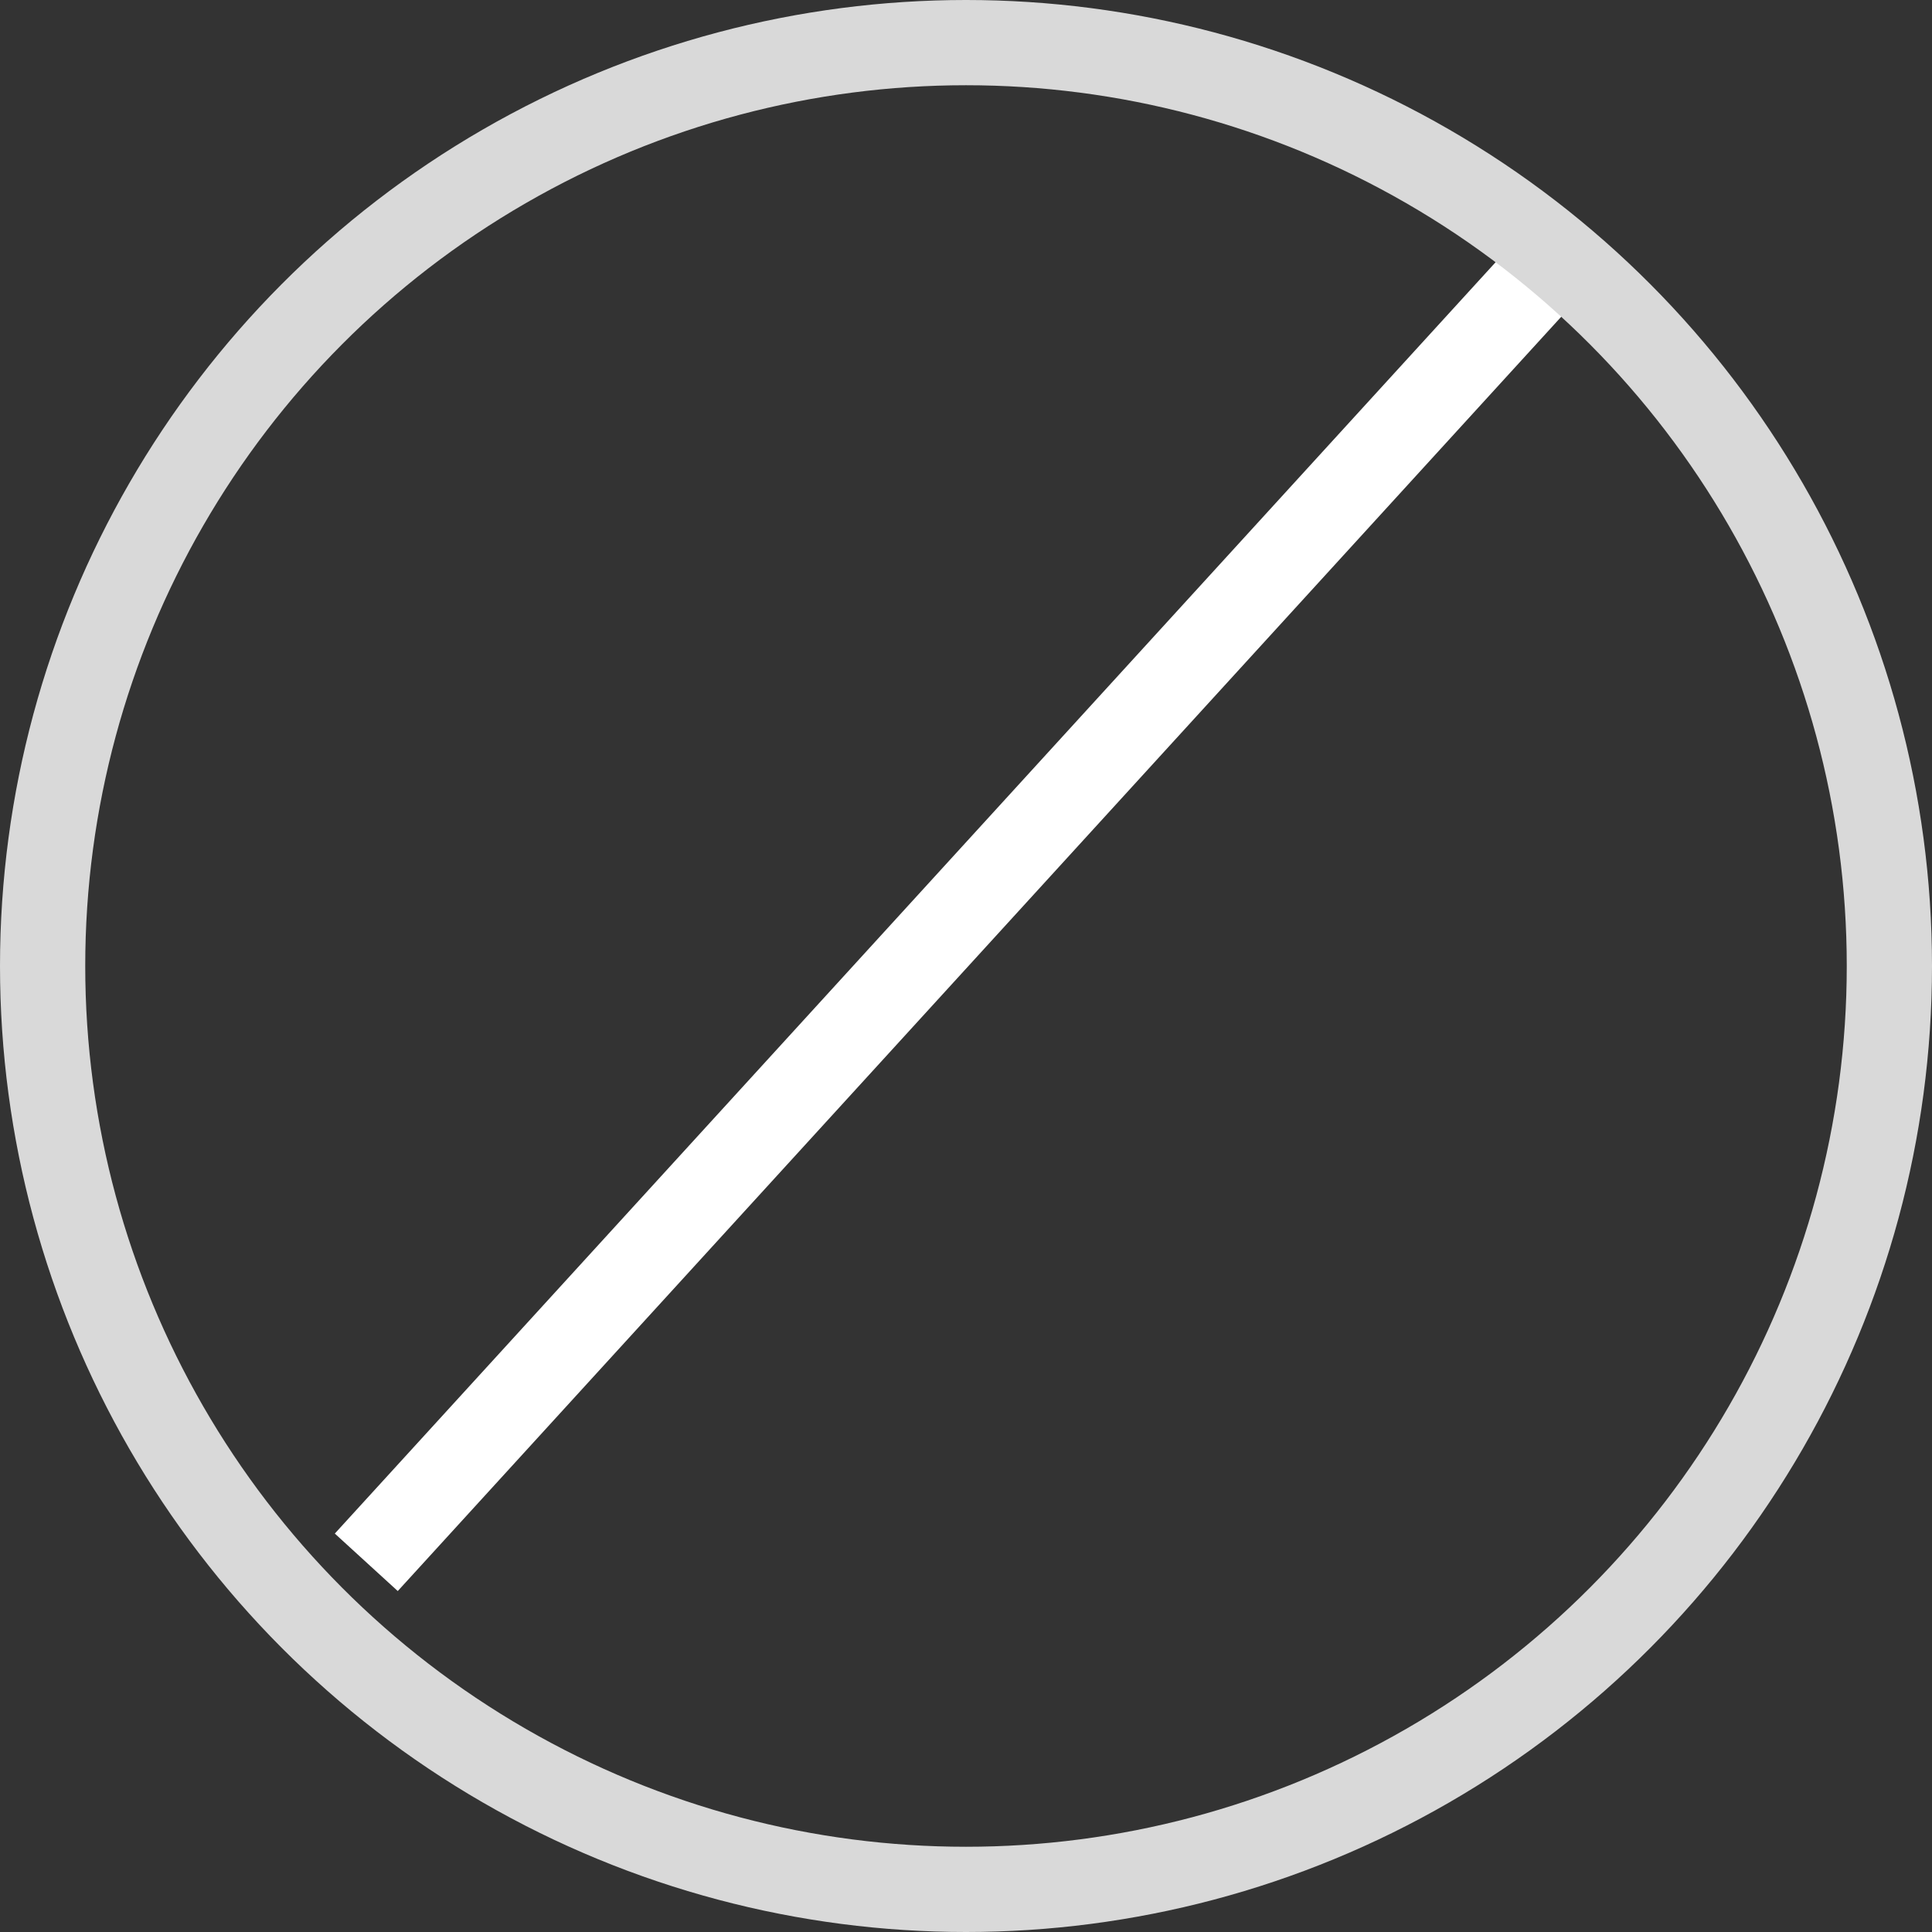
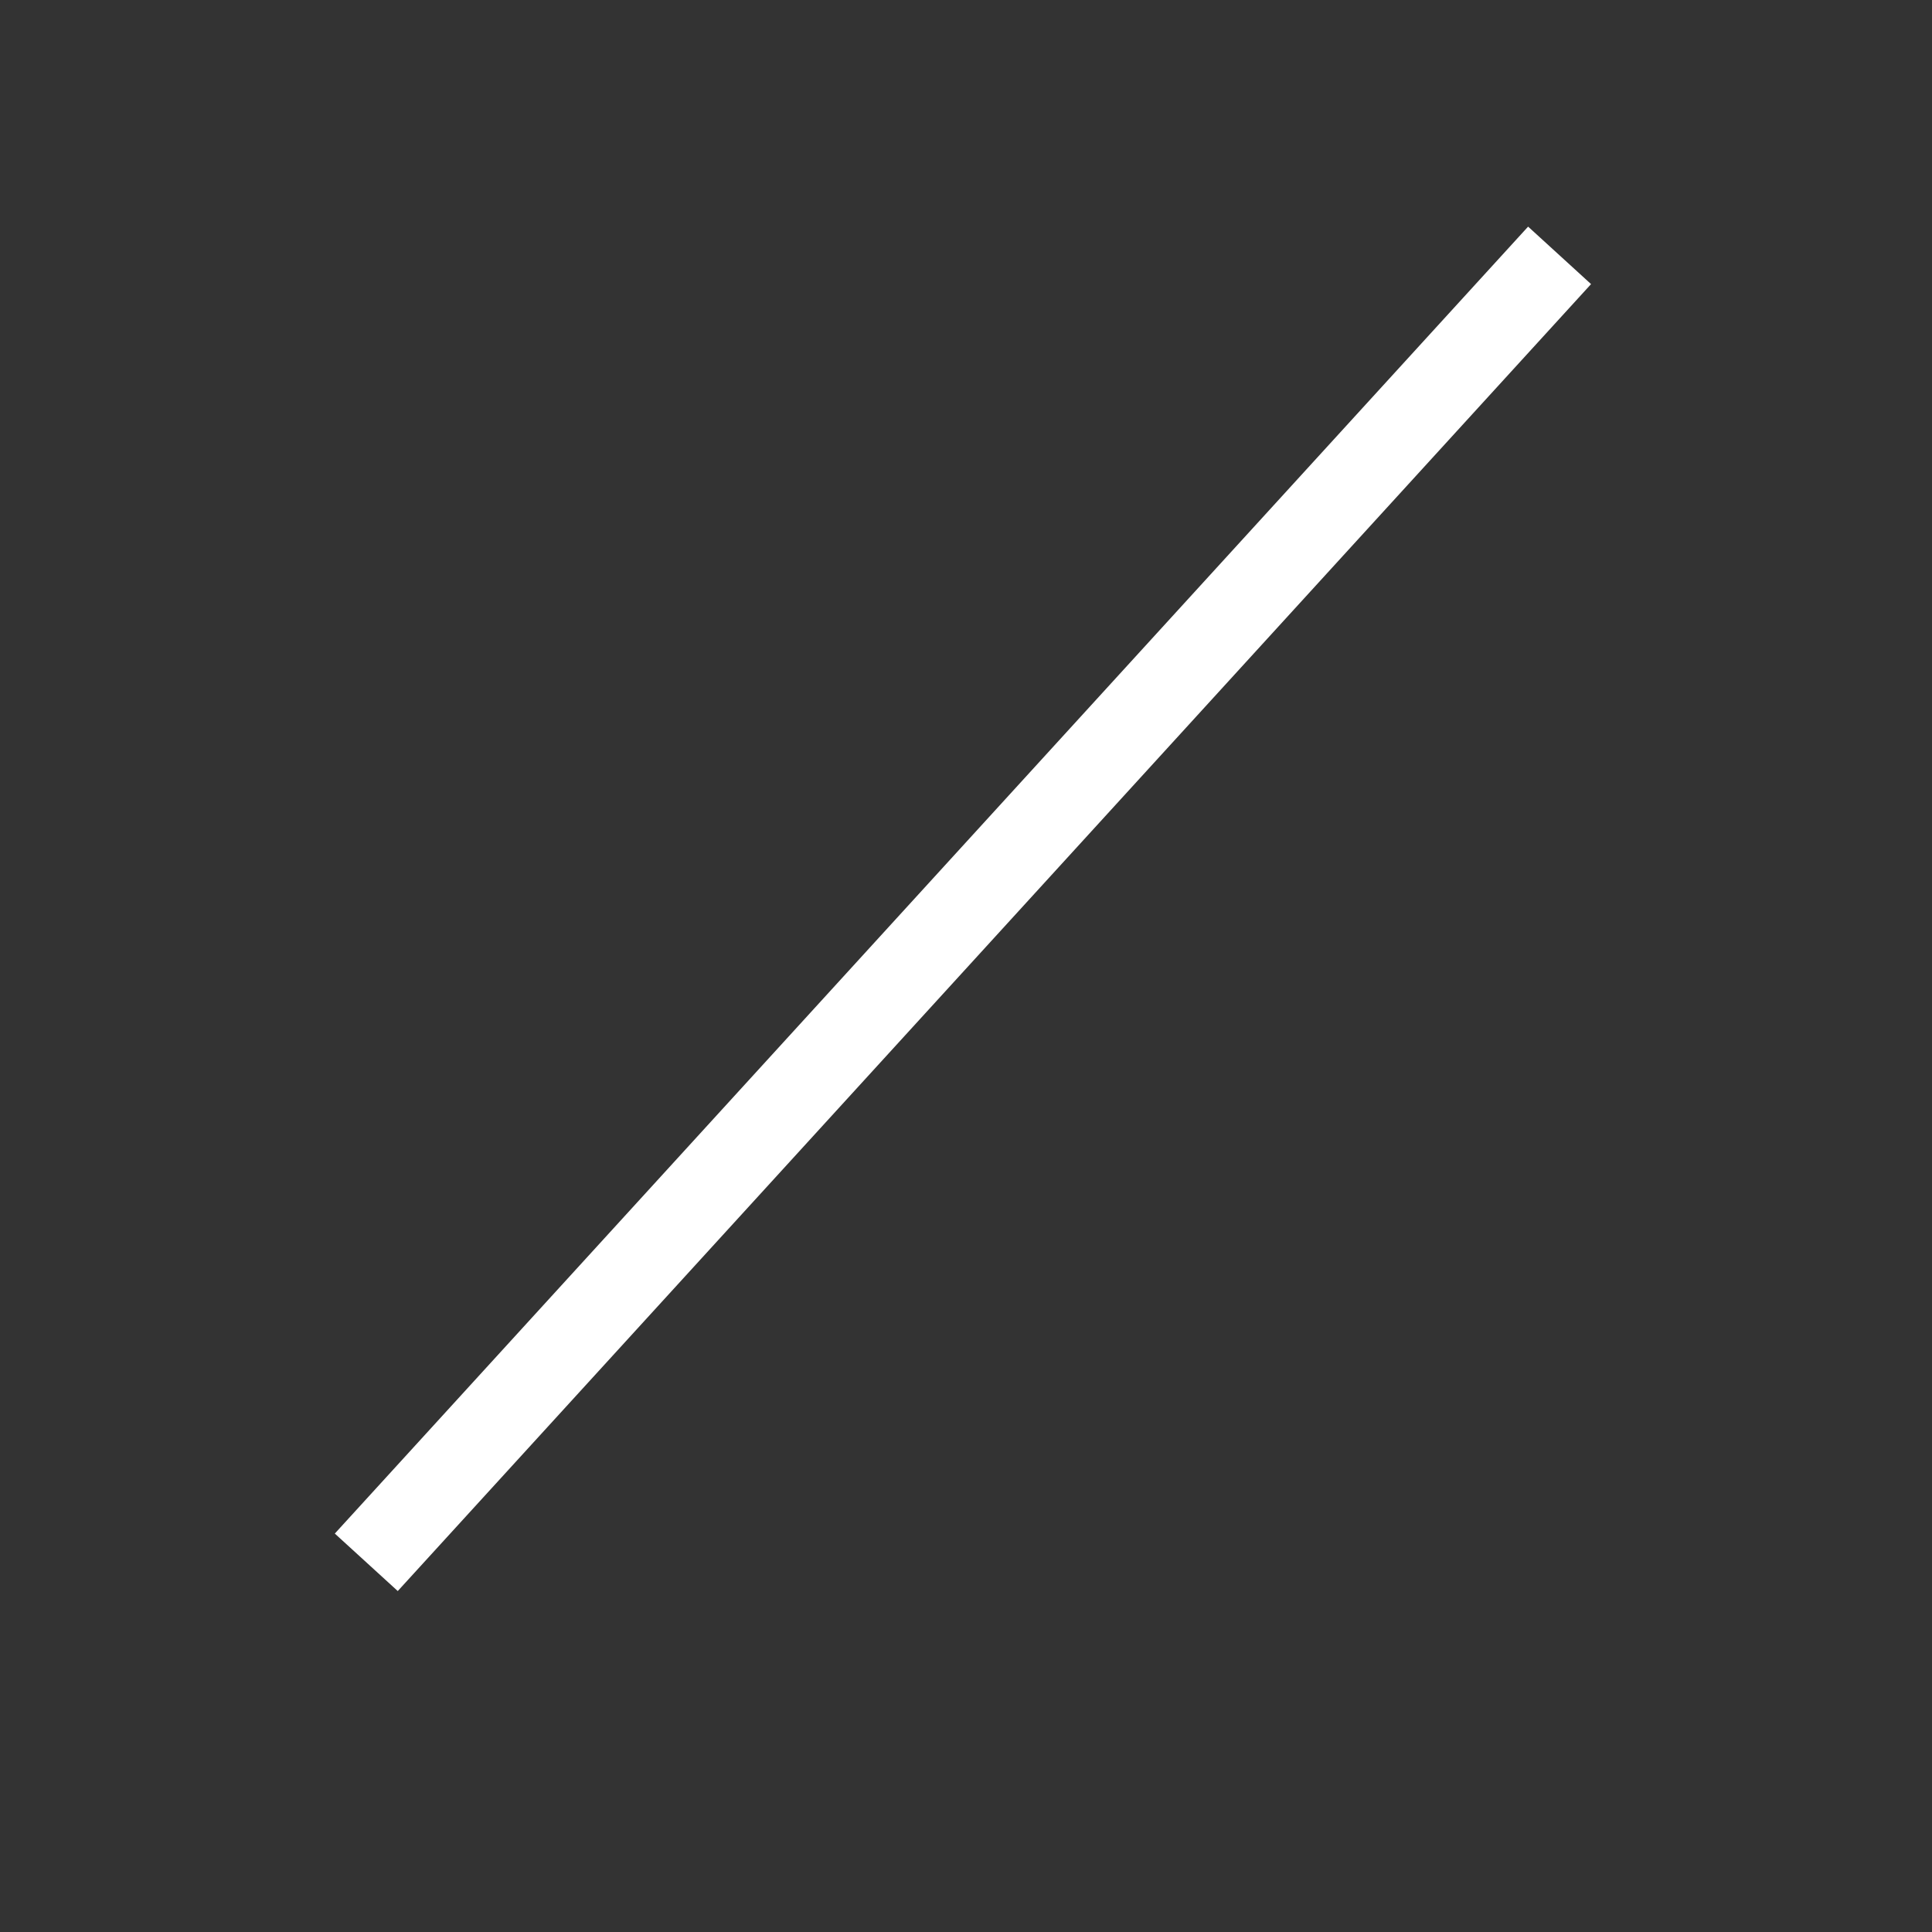
<svg xmlns="http://www.w3.org/2000/svg" width="34" height="34" viewBox="0 0 34 34" fill="none">
  <rect x="0" y="0" width="34" height="34" fill="#333333" stroke="none" />
  <line x1="6.446" y1="27.494" x2="27.446" y2="4.494" stroke="white" stroke-width="1.5" />
-   <circle cx="17" cy="17" r="16.25" stroke="#D9D9D9" stroke-width="1.5" />
</svg>